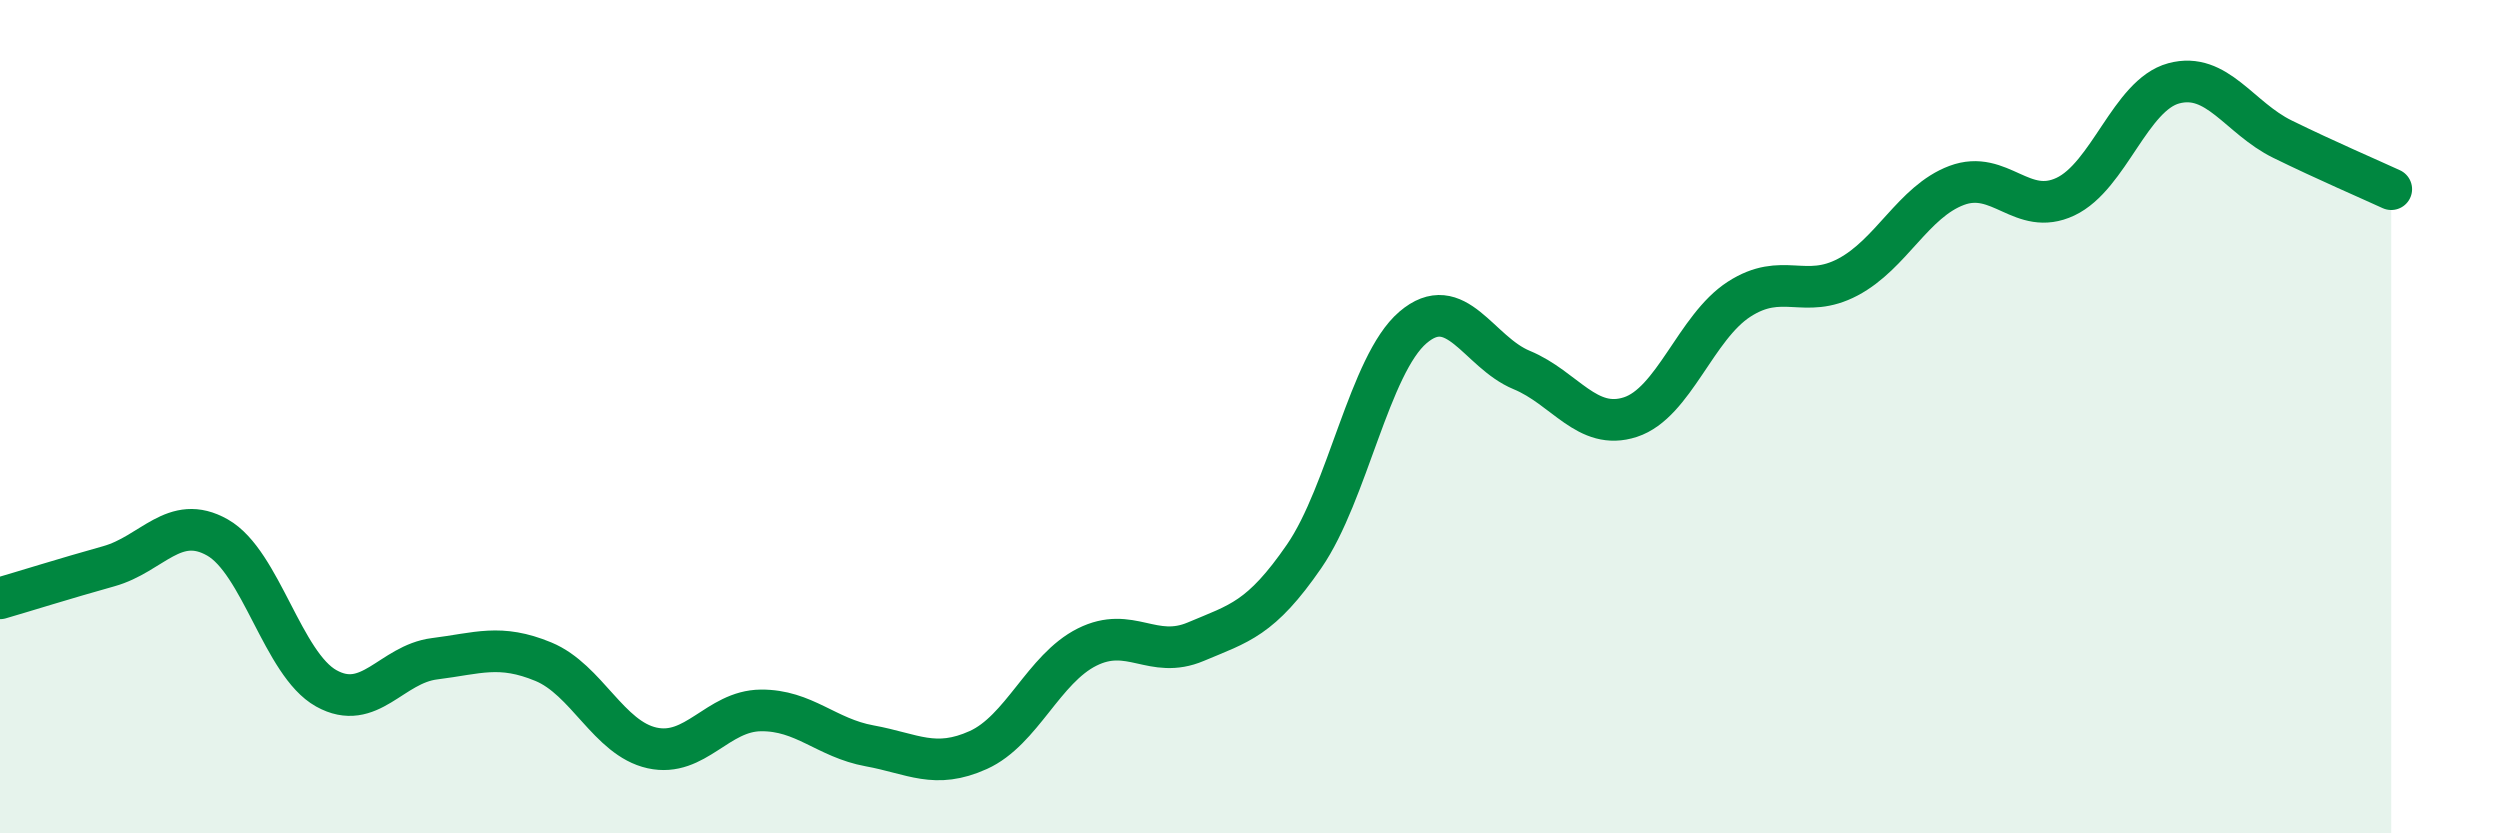
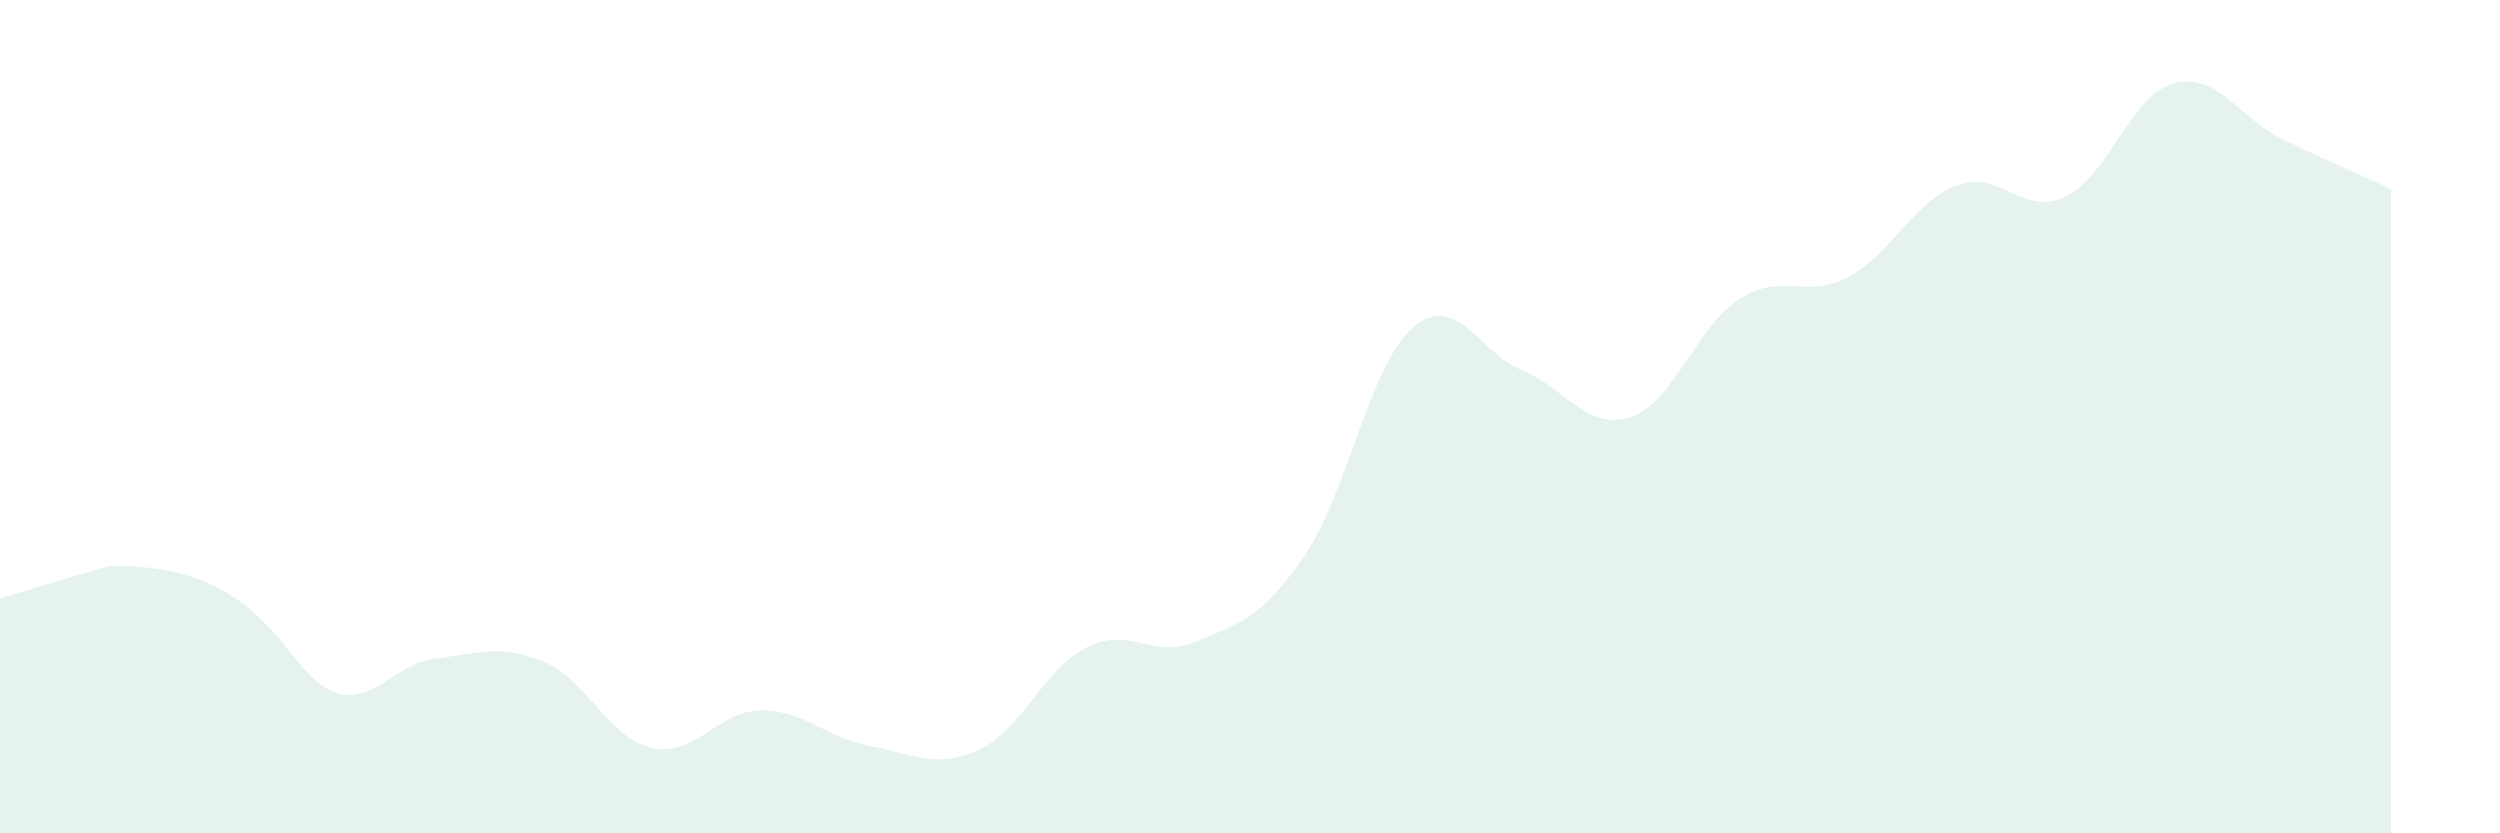
<svg xmlns="http://www.w3.org/2000/svg" width="60" height="20" viewBox="0 0 60 20">
-   <path d="M 0,14.36 C 0.52,14.21 1.57,13.88 2.61,13.59 C 3.65,13.3 4.18,12.31 5.22,12.9 C 6.26,13.49 6.79,15.94 7.83,16.52 C 8.87,17.1 9.39,15.94 10.43,15.81 C 11.47,15.68 12,15.45 13.04,15.88 C 14.08,16.31 14.61,17.72 15.65,17.95 C 16.69,18.18 17.22,17.06 18.26,17.05 C 19.3,17.04 19.83,17.71 20.87,17.9 C 21.91,18.09 22.44,18.47 23.48,18 C 24.52,17.53 25.05,16.05 26.09,15.53 C 27.13,15.01 27.66,15.84 28.7,15.4 C 29.74,14.96 30.26,14.86 31.3,13.35 C 32.34,11.84 32.87,8.75 33.91,7.86 C 34.95,6.97 35.48,8.45 36.52,8.88 C 37.56,9.31 38.09,10.35 39.13,10.01 C 40.17,9.67 40.7,7.85 41.74,7.18 C 42.78,6.51 43.31,7.2 44.35,6.65 C 45.39,6.1 45.92,4.84 46.96,4.45 C 48,4.06 48.53,5.21 49.57,4.72 C 50.61,4.23 51.13,2.28 52.17,2 C 53.21,1.72 53.74,2.83 54.78,3.34 C 55.82,3.85 56.87,4.3 57.39,4.54L57.39 20L0 20Z" fill="#008740" opacity="0.1" stroke-linecap="round" stroke-linejoin="round" />
-   <path d="M 0,14.36 C 0.52,14.21 1.57,13.88 2.61,13.59 C 3.65,13.3 4.18,12.31 5.22,12.9 C 6.26,13.49 6.79,15.94 7.83,16.52 C 8.87,17.1 9.39,15.94 10.43,15.81 C 11.47,15.68 12,15.45 13.04,15.88 C 14.08,16.31 14.61,17.72 15.65,17.95 C 16.69,18.18 17.22,17.06 18.26,17.05 C 19.3,17.04 19.83,17.71 20.87,17.9 C 21.91,18.09 22.44,18.47 23.48,18 C 24.52,17.53 25.05,16.05 26.09,15.53 C 27.13,15.01 27.66,15.84 28.7,15.4 C 29.74,14.96 30.26,14.86 31.3,13.35 C 32.34,11.84 32.87,8.75 33.91,7.86 C 34.95,6.97 35.48,8.45 36.52,8.88 C 37.56,9.31 38.09,10.35 39.13,10.01 C 40.17,9.67 40.7,7.85 41.74,7.18 C 42.78,6.51 43.31,7.2 44.35,6.65 C 45.39,6.1 45.92,4.84 46.96,4.45 C 48,4.06 48.53,5.21 49.57,4.72 C 50.61,4.23 51.13,2.28 52.17,2 C 53.21,1.72 53.74,2.83 54.78,3.34 C 55.82,3.85 56.87,4.3 57.39,4.54" stroke="#008740" stroke-width="1" fill="none" stroke-linecap="round" stroke-linejoin="round" />
+   <path d="M 0,14.36 C 0.52,14.21 1.57,13.88 2.61,13.59 C 6.26,13.49 6.79,15.94 7.83,16.52 C 8.87,17.1 9.39,15.94 10.43,15.81 C 11.47,15.68 12,15.45 13.04,15.88 C 14.08,16.31 14.61,17.72 15.65,17.95 C 16.69,18.18 17.22,17.06 18.26,17.05 C 19.3,17.04 19.83,17.71 20.87,17.9 C 21.91,18.09 22.44,18.47 23.48,18 C 24.52,17.53 25.05,16.05 26.09,15.53 C 27.13,15.01 27.66,15.84 28.7,15.4 C 29.74,14.96 30.26,14.86 31.3,13.35 C 32.34,11.84 32.87,8.75 33.91,7.86 C 34.95,6.97 35.48,8.45 36.52,8.88 C 37.56,9.31 38.09,10.35 39.13,10.01 C 40.17,9.67 40.7,7.85 41.74,7.18 C 42.78,6.51 43.31,7.2 44.35,6.65 C 45.39,6.1 45.92,4.84 46.96,4.45 C 48,4.06 48.53,5.21 49.57,4.72 C 50.61,4.23 51.13,2.28 52.17,2 C 53.21,1.72 53.74,2.83 54.78,3.34 C 55.82,3.85 56.87,4.3 57.39,4.54L57.39 20L0 20Z" fill="#008740" opacity="0.1" stroke-linecap="round" stroke-linejoin="round" />
</svg>